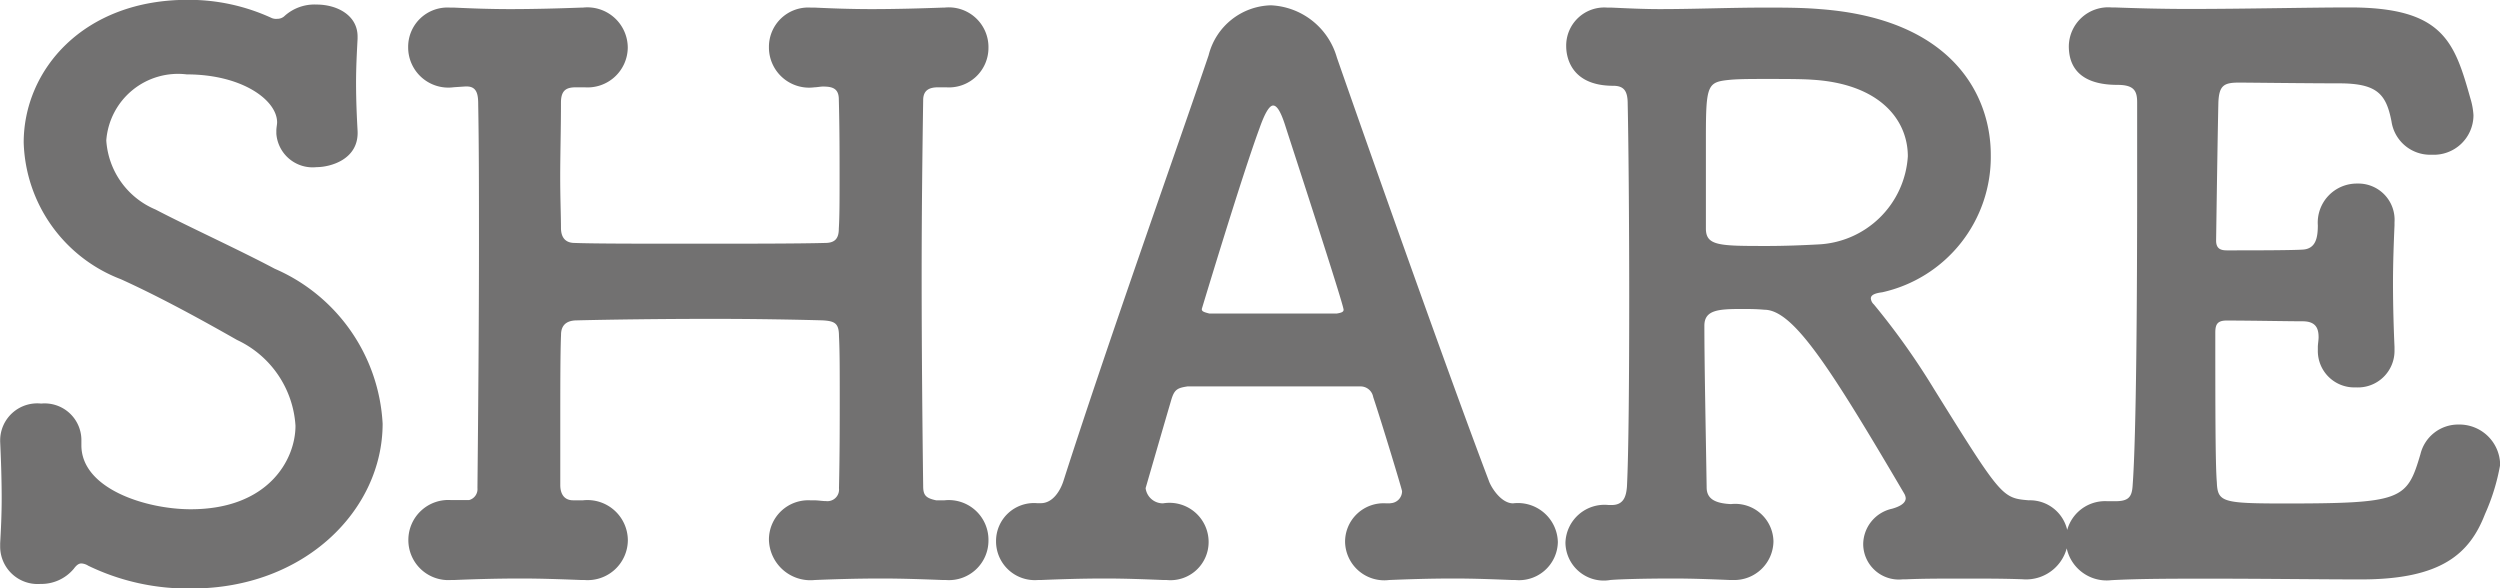
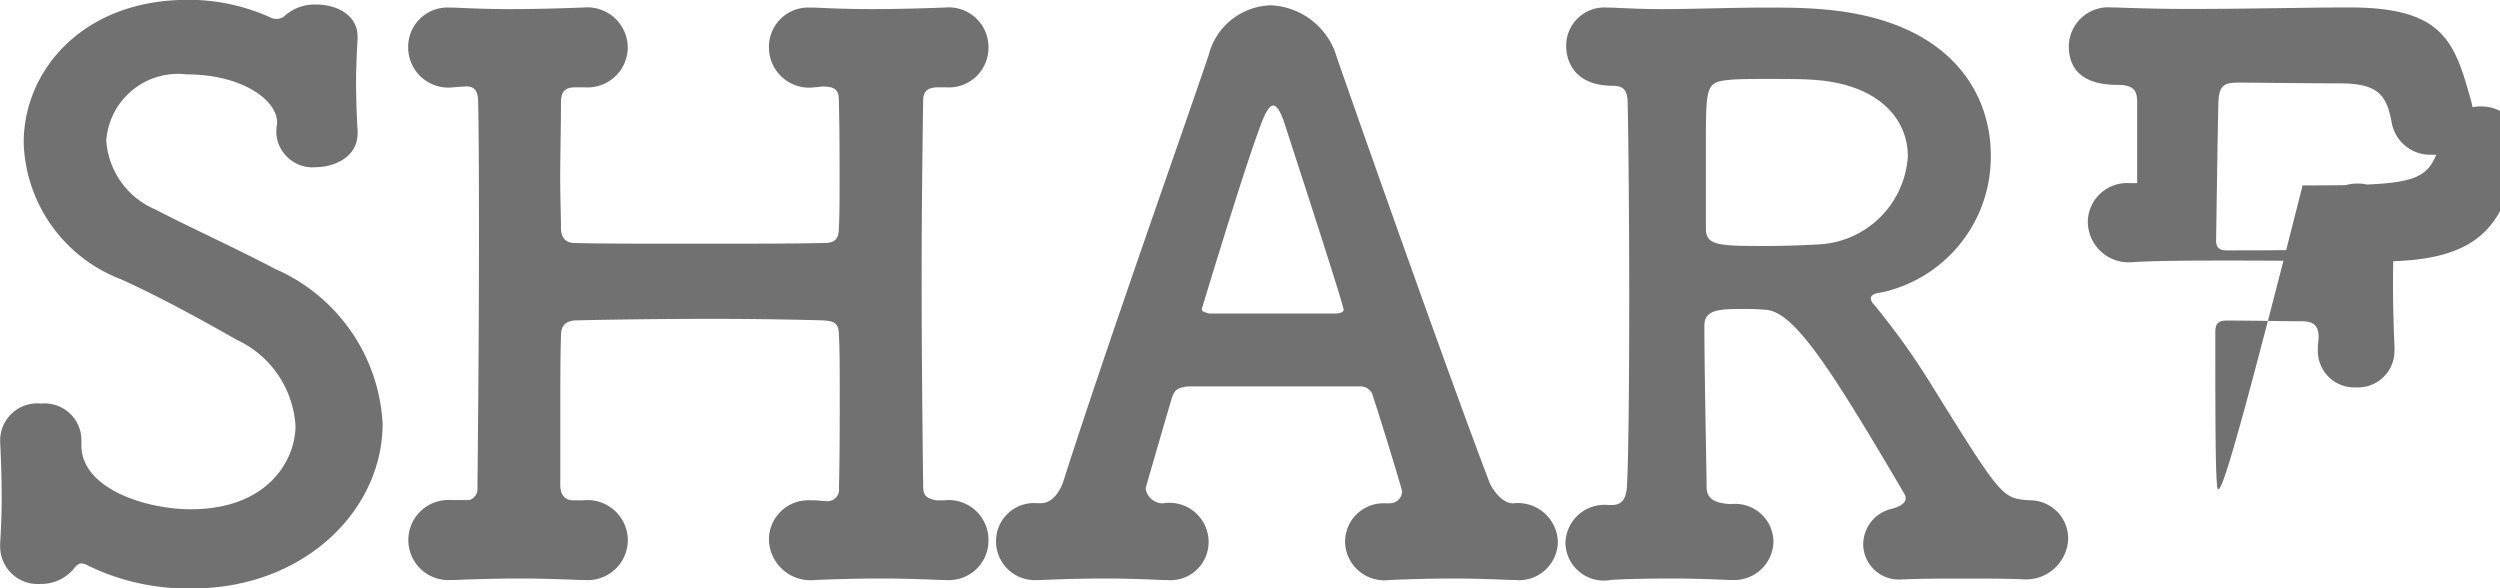
<svg xmlns="http://www.w3.org/2000/svg" width="62.567" height="14.725" viewBox="0 0 62.567 14.725">
-   <path d="M-21.584-3.781a4.485,4.485,0,0,0-2.7-3.876c-.893-.475-2.185-1.064-2.983-1.482A2.016,2.016,0,0,1-28.5-10.868a1.8,1.8,0,0,1,2.014-1.653c1.387,0,2.261.646,2.261,1.2,0,.057-.019.133-.019.209v.076a.911.911,0,0,0,1.007.836c.342,0,1.064-.19,1.026-.912-.019-.342-.038-.76-.038-1.2,0-.38.019-.741.038-1.1v-.057c0-.532-.513-.8-1.026-.8a1.118,1.118,0,0,0-.817.3.265.265,0,0,1-.171.057.282.282,0,0,1-.133-.019,4.951,4.951,0,0,0-2.109-.456c-2.6,0-4.1,1.748-4.1,3.572a3.781,3.781,0,0,0,2.432,3.42c1.007.456,2.071,1.045,2.907,1.52a2.543,2.543,0,0,1,1.463,2.147c0,.855-.684,2.09-2.622,2.09-1.121,0-2.736-.513-2.736-1.6v-.152a.92.92,0,0,0-1.007-.893.928.928,0,0,0-1.026.912v.038c.019.4.038.931.038,1.425,0,.4-.019.8-.038,1.121V-.7a.938.938,0,0,0,1.007.931,1.057,1.057,0,0,0,.836-.38c.057-.076.114-.133.19-.133a.361.361,0,0,1,.171.057,5.724,5.724,0,0,0,2.6.57C-23.541.342-21.584-1.615-21.584-3.781ZM-7.733-1.862c-.266-.057-.323-.133-.323-.361-.019-1.482-.038-3.4-.038-5.282,0-1.558.019-3.1.038-4.37,0-.266.171-.323.38-.323h.19a.989.989,0,0,0,1.064-.988.994.994,0,0,0-1.1-1.007h-.038c-.513.019-1.159.038-1.786.038-.532,0-1.026-.019-1.425-.038h-.1a.983.983,0,0,0-1.045.988,1.006,1.006,0,0,0,1.14,1.007c.057,0,.152-.019.209-.019.228,0,.4.038.4.323.019.722.019,1.387.019,1.938s0,.988-.019,1.292c0,.228-.076.361-.342.361-.684.019-2.014.019-3.306.019-1.273,0-2.489,0-2.964-.019-.171,0-.342-.076-.342-.38s-.019-.741-.019-1.273c0-.551.019-1.178.019-1.862,0-.323.152-.38.38-.38h.209a1.006,1.006,0,0,0,1.083-.988,1.011,1.011,0,0,0-1.121-1.007h-.038c-.513.019-1.159.038-1.786.038-.513,0-1.007-.019-1.406-.038h-.1a.983.983,0,0,0-1.045.988A1.006,1.006,0,0,0-19.8-12.2l.285-.019h.038c.266,0,.285.228.285.456.019,1.045.019,2.223.019,3.477,0,2.033-.019,4.2-.038,6.118a.283.283,0,0,1-.209.3h-.456a1,1,0,0,0-1.064.988A1,1,0,0,0-19.874.133h.076c.456-.019,1.045-.038,1.672-.038.513,0,1.026.019,1.52.038h.076a1.006,1.006,0,0,0,1.083-.988,1.011,1.011,0,0,0-1.121-1.007h-.247c-.247,0-.323-.19-.323-.38V-3.648c0-1.064,0-1.9.019-2.356,0-.323.247-.361.4-.361.741-.019,2.09-.038,3.382-.038,1.083,0,2.109.019,2.774.038.3.019.4.076.4.4.019.342.019.874.019,1.52s0,1.425-.019,2.28a.291.291,0,0,1-.323.323c-.1,0-.19-.019-.285-.019h-.1a.983.983,0,0,0-1.045.988A1.038,1.038,0,0,0-10.773.133C-10.317.114-9.728.095-9.1.095c.513,0,1.045.019,1.539.038h.076A.989.989,0,0,0-6.422-.855a.994.994,0,0,0-1.1-1.007h-.209Zm11.362.076h-.1a.963.963,0,0,0-1.026.969.981.981,0,0,0,1.1.95C4.066.114,4.617.095,5.225.095c.494,0,.988.019,1.463.038h.076a.972.972,0,0,0,1.064-.95,1,1,0,0,0-1.121-.969c-.3,0-.551-.4-.608-.57-.931-2.451-2.793-7.695-3.8-10.583A1.8,1.8,0,0,0,.646-14.25,1.65,1.65,0,0,0-.912-13c-.76,2.242-2.527,7.2-3.629,10.64-.076.247-.266.57-.57.57h-.095a.949.949,0,0,0-1.026.95A.969.969,0,0,0-5.187.133h.076C-4.655.114-4.1.095-3.5.095c.494,0,.988.019,1.463.038h.076A.955.955,0,0,0-.912-.817a.98.98,0,0,0-1.14-.969.434.434,0,0,1-.437-.38s.456-1.577.646-2.223c.076-.247.152-.285.4-.323H2.907a.322.322,0,0,1,.3.266c.228.684.722,2.318.722,2.356a.3.3,0,0,1-.285.3ZM-.893-6.536c-.152-.038-.19-.057-.19-.114,0,0,1.007-3.344,1.444-4.522q.2-.57.342-.57c.095,0,.19.152.3.494.152.475,1.463,4.484,1.463,4.617,0,.057-.057.076-.171.095ZM19.456.114A1.053,1.053,0,0,0,20.6-.912a.957.957,0,0,0-.988-.95c-.665-.057-.684-.076-2.375-2.793a18.048,18.048,0,0,0-1.5-2.109.227.227,0,0,1-.076-.152c0-.095.133-.133.285-.152a3.471,3.471,0,0,0,2.717-3.439c0-1.482-.95-3.4-4.275-3.648-.456-.038-.912-.038-1.368-.038-.893,0-1.748.038-2.641.038-.4,0-.8-.019-1.216-.038H9.063a.953.953,0,0,0-1.026.969c0,.209.076.988,1.178.988.285,0,.361.152.361.456.019.855.038,2.85.038,4.826S9.6-3.021,9.557-2.2c-.019.228-.076.456-.38.456H9.1A.978.978,0,0,0,8.018-.8.959.959,0,0,0,9.139.133c.19-.019.836-.038,1.577-.038.475,0,.969.019,1.425.038h.076a.981.981,0,0,0,1.007-.969.957.957,0,0,0-1.064-.931c-.4-.019-.608-.133-.608-.418-.019-1.254-.057-3.059-.057-4.047,0-.4.361-.418.95-.418.171,0,.342,0,.551.019.722,0,1.634,1.425,3.5,4.6a.27.27,0,0,1,.038.114c0,.152-.209.228-.342.266a.917.917,0,0,0-.722.893.892.892,0,0,0,.988.874h.076c.418-.019.893-.019,1.387-.019S18.924.095,19.456.114Zm-5.13-8.379c-.342.019-.817.038-1.254.038-1.2,0-1.539,0-1.539-.437v-2.261c0-1.368.038-1.406.627-1.463.228-.019.551-.019.874-.019.456,0,.912,0,1.159.019,1.672.1,2.394.988,2.394,1.919A2.355,2.355,0,0,1,14.326-8.265ZM24.32-2.318c-.038-.437-.038-2.014-.038-3.743,0-.209.057-.3.285-.3.589,0,1.539.019,1.9.019.342,0,.4.19.4.4,0,.076-.019.171-.019.247v.076a.912.912,0,0,0,.95.931.916.916,0,0,0,.969-.931V-5.7c-.019-.418-.038-1.007-.038-1.6,0-.494.019-1.007.038-1.444v-.076a.907.907,0,0,0-.931-.969.977.977,0,0,0-.988,1.045c0,.323-.057.589-.38.608s-1.292.019-1.9.019c-.171,0-.266-.057-.266-.247.019-1.273.038-2.6.057-3.458.019-.418.133-.494.513-.494.247,0,1.71.019,2.508.019.95,0,1.178.266,1.311.95a.977.977,0,0,0,1.007.836.992.992,0,0,0,1.045-.988,1.773,1.773,0,0,0-.076-.418c-.4-1.425-.684-2.28-3.021-2.28-1.007,0-2.622.038-4.028.038-.7,0-1.349-.019-1.862-.038h-.076a.986.986,0,0,0-1.064.969c0,.874.779.969,1.216.969.418,0,.494.152.494.437V-9.8c0,2.755-.019,6.327-.114,7.581-.019.285-.114.38-.437.38h-.19a.983.983,0,0,0-1.045.988,1.023,1.023,0,0,0,1.14.988c.7-.038,1.558-.038,2.47-.038,1.33,0,2.755.019,3.781.019,2.014,0,2.717-.646,3.1-1.634a5.21,5.21,0,0,0,.38-1.235,1.02,1.02,0,0,0-1.045-1.007.97.97,0,0,0-.95.741c-.342,1.159-.456,1.235-3.5,1.235C24.453-1.786,24.339-1.824,24.32-2.318Z" transform="translate(31.16 14.383)" fill="#727171" />
+   <path d="M-21.584-3.781a4.485,4.485,0,0,0-2.7-3.876c-.893-.475-2.185-1.064-2.983-1.482A2.016,2.016,0,0,1-28.5-10.868a1.8,1.8,0,0,1,2.014-1.653c1.387,0,2.261.646,2.261,1.2,0,.057-.019.133-.019.209v.076a.911.911,0,0,0,1.007.836c.342,0,1.064-.19,1.026-.912-.019-.342-.038-.76-.038-1.2,0-.38.019-.741.038-1.1v-.057c0-.532-.513-.8-1.026-.8a1.118,1.118,0,0,0-.817.3.265.265,0,0,1-.171.057.282.282,0,0,1-.133-.019,4.951,4.951,0,0,0-2.109-.456c-2.6,0-4.1,1.748-4.1,3.572a3.781,3.781,0,0,0,2.432,3.42c1.007.456,2.071,1.045,2.907,1.52a2.543,2.543,0,0,1,1.463,2.147c0,.855-.684,2.09-2.622,2.09-1.121,0-2.736-.513-2.736-1.6v-.152a.92.92,0,0,0-1.007-.893.928.928,0,0,0-1.026.912v.038c.019.4.038.931.038,1.425,0,.4-.019.8-.038,1.121V-.7a.938.938,0,0,0,1.007.931,1.057,1.057,0,0,0,.836-.38c.057-.076.114-.133.19-.133a.361.361,0,0,1,.171.057,5.724,5.724,0,0,0,2.6.57C-23.541.342-21.584-1.615-21.584-3.781ZM-7.733-1.862c-.266-.057-.323-.133-.323-.361-.019-1.482-.038-3.4-.038-5.282,0-1.558.019-3.1.038-4.37,0-.266.171-.323.38-.323h.19a.989.989,0,0,0,1.064-.988.994.994,0,0,0-1.1-1.007h-.038c-.513.019-1.159.038-1.786.038-.532,0-1.026-.019-1.425-.038h-.1a.983.983,0,0,0-1.045.988,1.006,1.006,0,0,0,1.14,1.007c.057,0,.152-.019.209-.019.228,0,.4.038.4.323.019.722.019,1.387.019,1.938s0,.988-.019,1.292c0,.228-.076.361-.342.361-.684.019-2.014.019-3.306.019-1.273,0-2.489,0-2.964-.019-.171,0-.342-.076-.342-.38s-.019-.741-.019-1.273c0-.551.019-1.178.019-1.862,0-.323.152-.38.38-.38h.209a1.006,1.006,0,0,0,1.083-.988,1.011,1.011,0,0,0-1.121-1.007h-.038c-.513.019-1.159.038-1.786.038-.513,0-1.007-.019-1.406-.038h-.1a.983.983,0,0,0-1.045.988A1.006,1.006,0,0,0-19.8-12.2l.285-.019h.038c.266,0,.285.228.285.456.019,1.045.019,2.223.019,3.477,0,2.033-.019,4.2-.038,6.118a.283.283,0,0,1-.209.3h-.456a1,1,0,0,0-1.064.988A1,1,0,0,0-19.874.133h.076c.456-.019,1.045-.038,1.672-.038.513,0,1.026.019,1.52.038h.076a1.006,1.006,0,0,0,1.083-.988,1.011,1.011,0,0,0-1.121-1.007h-.247c-.247,0-.323-.19-.323-.38V-3.648c0-1.064,0-1.9.019-2.356,0-.323.247-.361.4-.361.741-.019,2.09-.038,3.382-.038,1.083,0,2.109.019,2.774.038.3.019.4.076.4.4.019.342.019.874.019,1.52s0,1.425-.019,2.28a.291.291,0,0,1-.323.323c-.1,0-.19-.019-.285-.019h-.1a.983.983,0,0,0-1.045.988A1.038,1.038,0,0,0-10.773.133C-10.317.114-9.728.095-9.1.095c.513,0,1.045.019,1.539.038h.076A.989.989,0,0,0-6.422-.855a.994.994,0,0,0-1.1-1.007h-.209Zm11.362.076h-.1a.963.963,0,0,0-1.026.969.981.981,0,0,0,1.1.95C4.066.114,4.617.095,5.225.095c.494,0,.988.019,1.463.038h.076a.972.972,0,0,0,1.064-.95,1,1,0,0,0-1.121-.969c-.3,0-.551-.4-.608-.57-.931-2.451-2.793-7.695-3.8-10.583A1.8,1.8,0,0,0,.646-14.25,1.65,1.65,0,0,0-.912-13c-.76,2.242-2.527,7.2-3.629,10.64-.076.247-.266.57-.57.57h-.095a.949.949,0,0,0-1.026.95A.969.969,0,0,0-5.187.133h.076C-4.655.114-4.1.095-3.5.095c.494,0,.988.019,1.463.038h.076A.955.955,0,0,0-.912-.817a.98.98,0,0,0-1.14-.969.434.434,0,0,1-.437-.38s.456-1.577.646-2.223c.076-.247.152-.285.4-.323H2.907a.322.322,0,0,1,.3.266c.228.684.722,2.318.722,2.356a.3.3,0,0,1-.285.3ZM-.893-6.536c-.152-.038-.19-.057-.19-.114,0,0,1.007-3.344,1.444-4.522q.2-.57.342-.57c.095,0,.19.152.3.494.152.475,1.463,4.484,1.463,4.617,0,.057-.057.076-.171.095ZM19.456.114A1.053,1.053,0,0,0,20.6-.912a.957.957,0,0,0-.988-.95c-.665-.057-.684-.076-2.375-2.793a18.048,18.048,0,0,0-1.5-2.109.227.227,0,0,1-.076-.152c0-.095.133-.133.285-.152a3.471,3.471,0,0,0,2.717-3.439c0-1.482-.95-3.4-4.275-3.648-.456-.038-.912-.038-1.368-.038-.893,0-1.748.038-2.641.038-.4,0-.8-.019-1.216-.038H9.063a.953.953,0,0,0-1.026.969c0,.209.076.988,1.178.988.285,0,.361.152.361.456.019.855.038,2.85.038,4.826S9.6-3.021,9.557-2.2c-.019.228-.076.456-.38.456H9.1A.978.978,0,0,0,8.018-.8.959.959,0,0,0,9.139.133c.19-.019.836-.038,1.577-.038.475,0,.969.019,1.425.038h.076a.981.981,0,0,0,1.007-.969.957.957,0,0,0-1.064-.931c-.4-.019-.608-.133-.608-.418-.019-1.254-.057-3.059-.057-4.047,0-.4.361-.418.95-.418.171,0,.342,0,.551.019.722,0,1.634,1.425,3.5,4.6a.27.27,0,0,1,.038.114c0,.152-.209.228-.342.266a.917.917,0,0,0-.722.893.892.892,0,0,0,.988.874h.076c.418-.019.893-.019,1.387-.019S18.924.095,19.456.114Zm-5.13-8.379c-.342.019-.817.038-1.254.038-1.2,0-1.539,0-1.539-.437v-2.261c0-1.368.038-1.406.627-1.463.228-.019.551-.019.874-.019.456,0,.912,0,1.159.019,1.672.1,2.394.988,2.394,1.919A2.355,2.355,0,0,1,14.326-8.265ZM24.32-2.318c-.038-.437-.038-2.014-.038-3.743,0-.209.057-.3.285-.3.589,0,1.539.019,1.9.019.342,0,.4.19.4.4,0,.076-.019.171-.019.247v.076a.912.912,0,0,0,.95.931.916.916,0,0,0,.969-.931V-5.7c-.019-.418-.038-1.007-.038-1.6,0-.494.019-1.007.038-1.444v-.076a.907.907,0,0,0-.931-.969.977.977,0,0,0-.988,1.045c0,.323-.057.589-.38.608s-1.292.019-1.9.019c-.171,0-.266-.057-.266-.247.019-1.273.038-2.6.057-3.458.019-.418.133-.494.513-.494.247,0,1.71.019,2.508.019.95,0,1.178.266,1.311.95a.977.977,0,0,0,1.007.836.992.992,0,0,0,1.045-.988,1.773,1.773,0,0,0-.076-.418c-.4-1.425-.684-2.28-3.021-2.28-1.007,0-2.622.038-4.028.038-.7,0-1.349-.019-1.862-.038h-.076a.986.986,0,0,0-1.064.969c0,.874.779.969,1.216.969.418,0,.494.152.494.437V-9.8h-.19a.983.983,0,0,0-1.045.988,1.023,1.023,0,0,0,1.14.988c.7-.038,1.558-.038,2.47-.038,1.33,0,2.755.019,3.781.019,2.014,0,2.717-.646,3.1-1.634a5.21,5.21,0,0,0,.38-1.235,1.02,1.02,0,0,0-1.045-1.007.97.97,0,0,0-.95.741c-.342,1.159-.456,1.235-3.5,1.235C24.453-1.786,24.339-1.824,24.32-2.318Z" transform="translate(31.16 14.383)" fill="#727171" />
</svg>